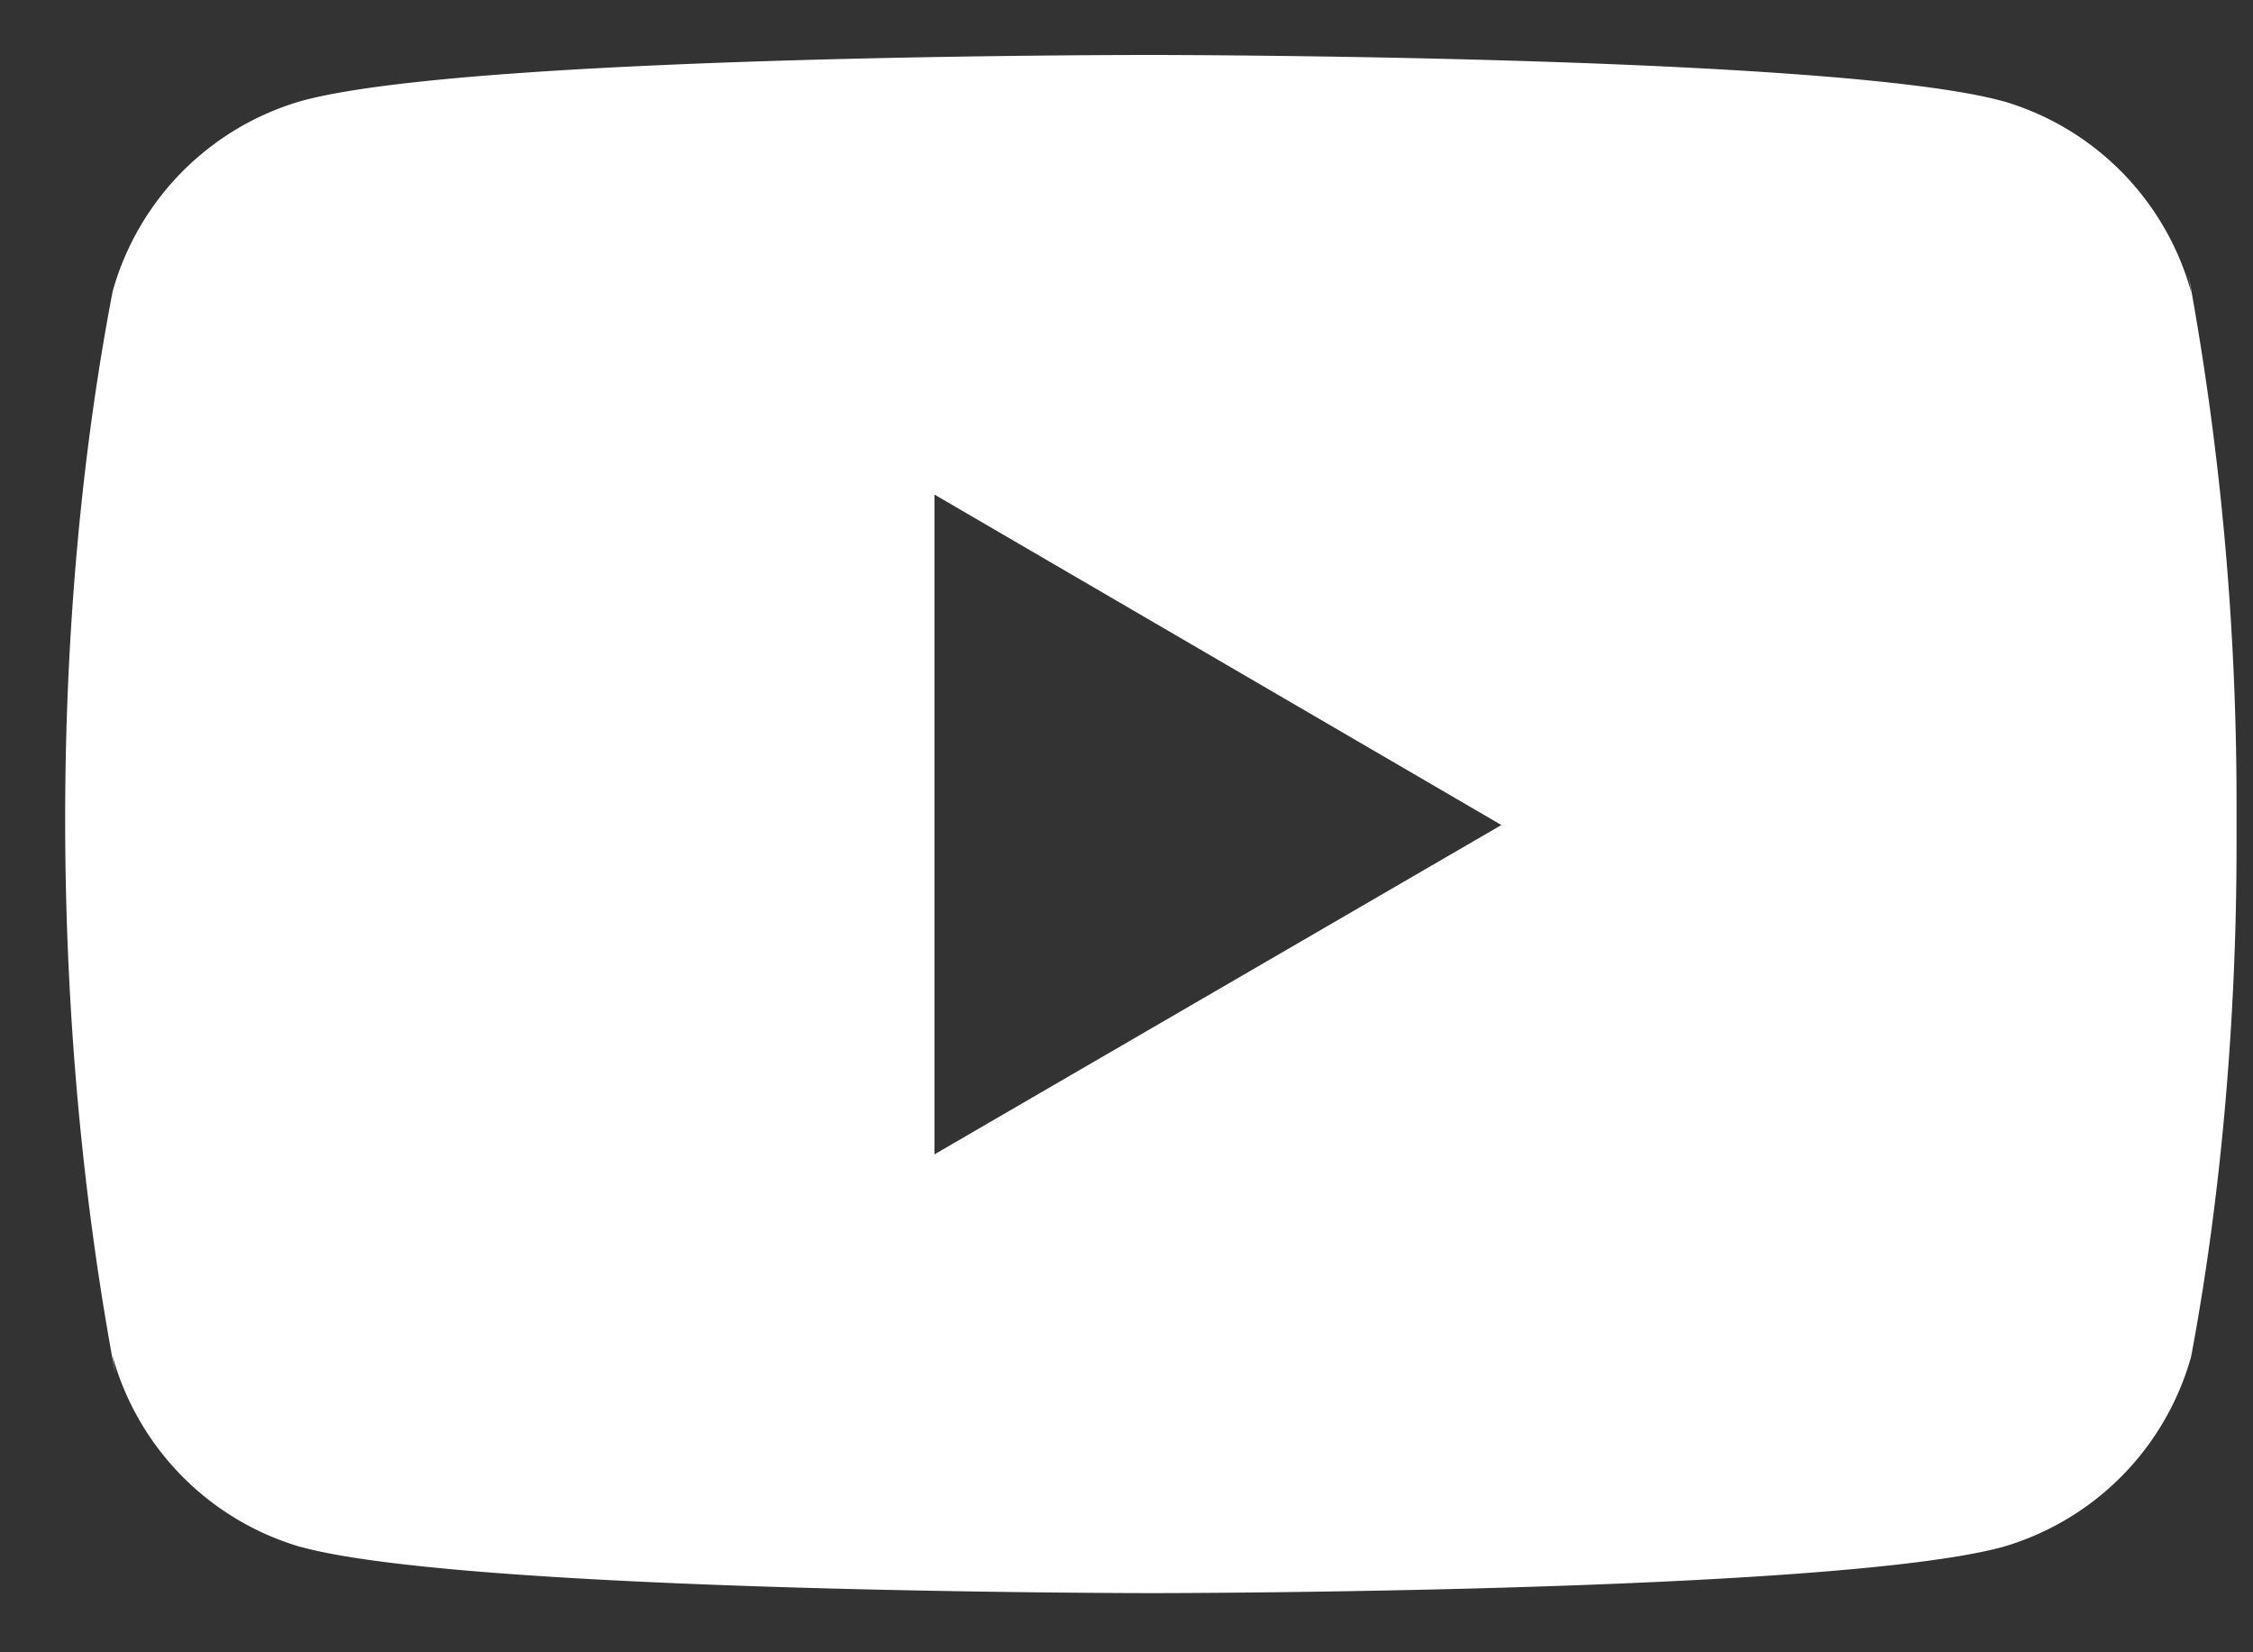
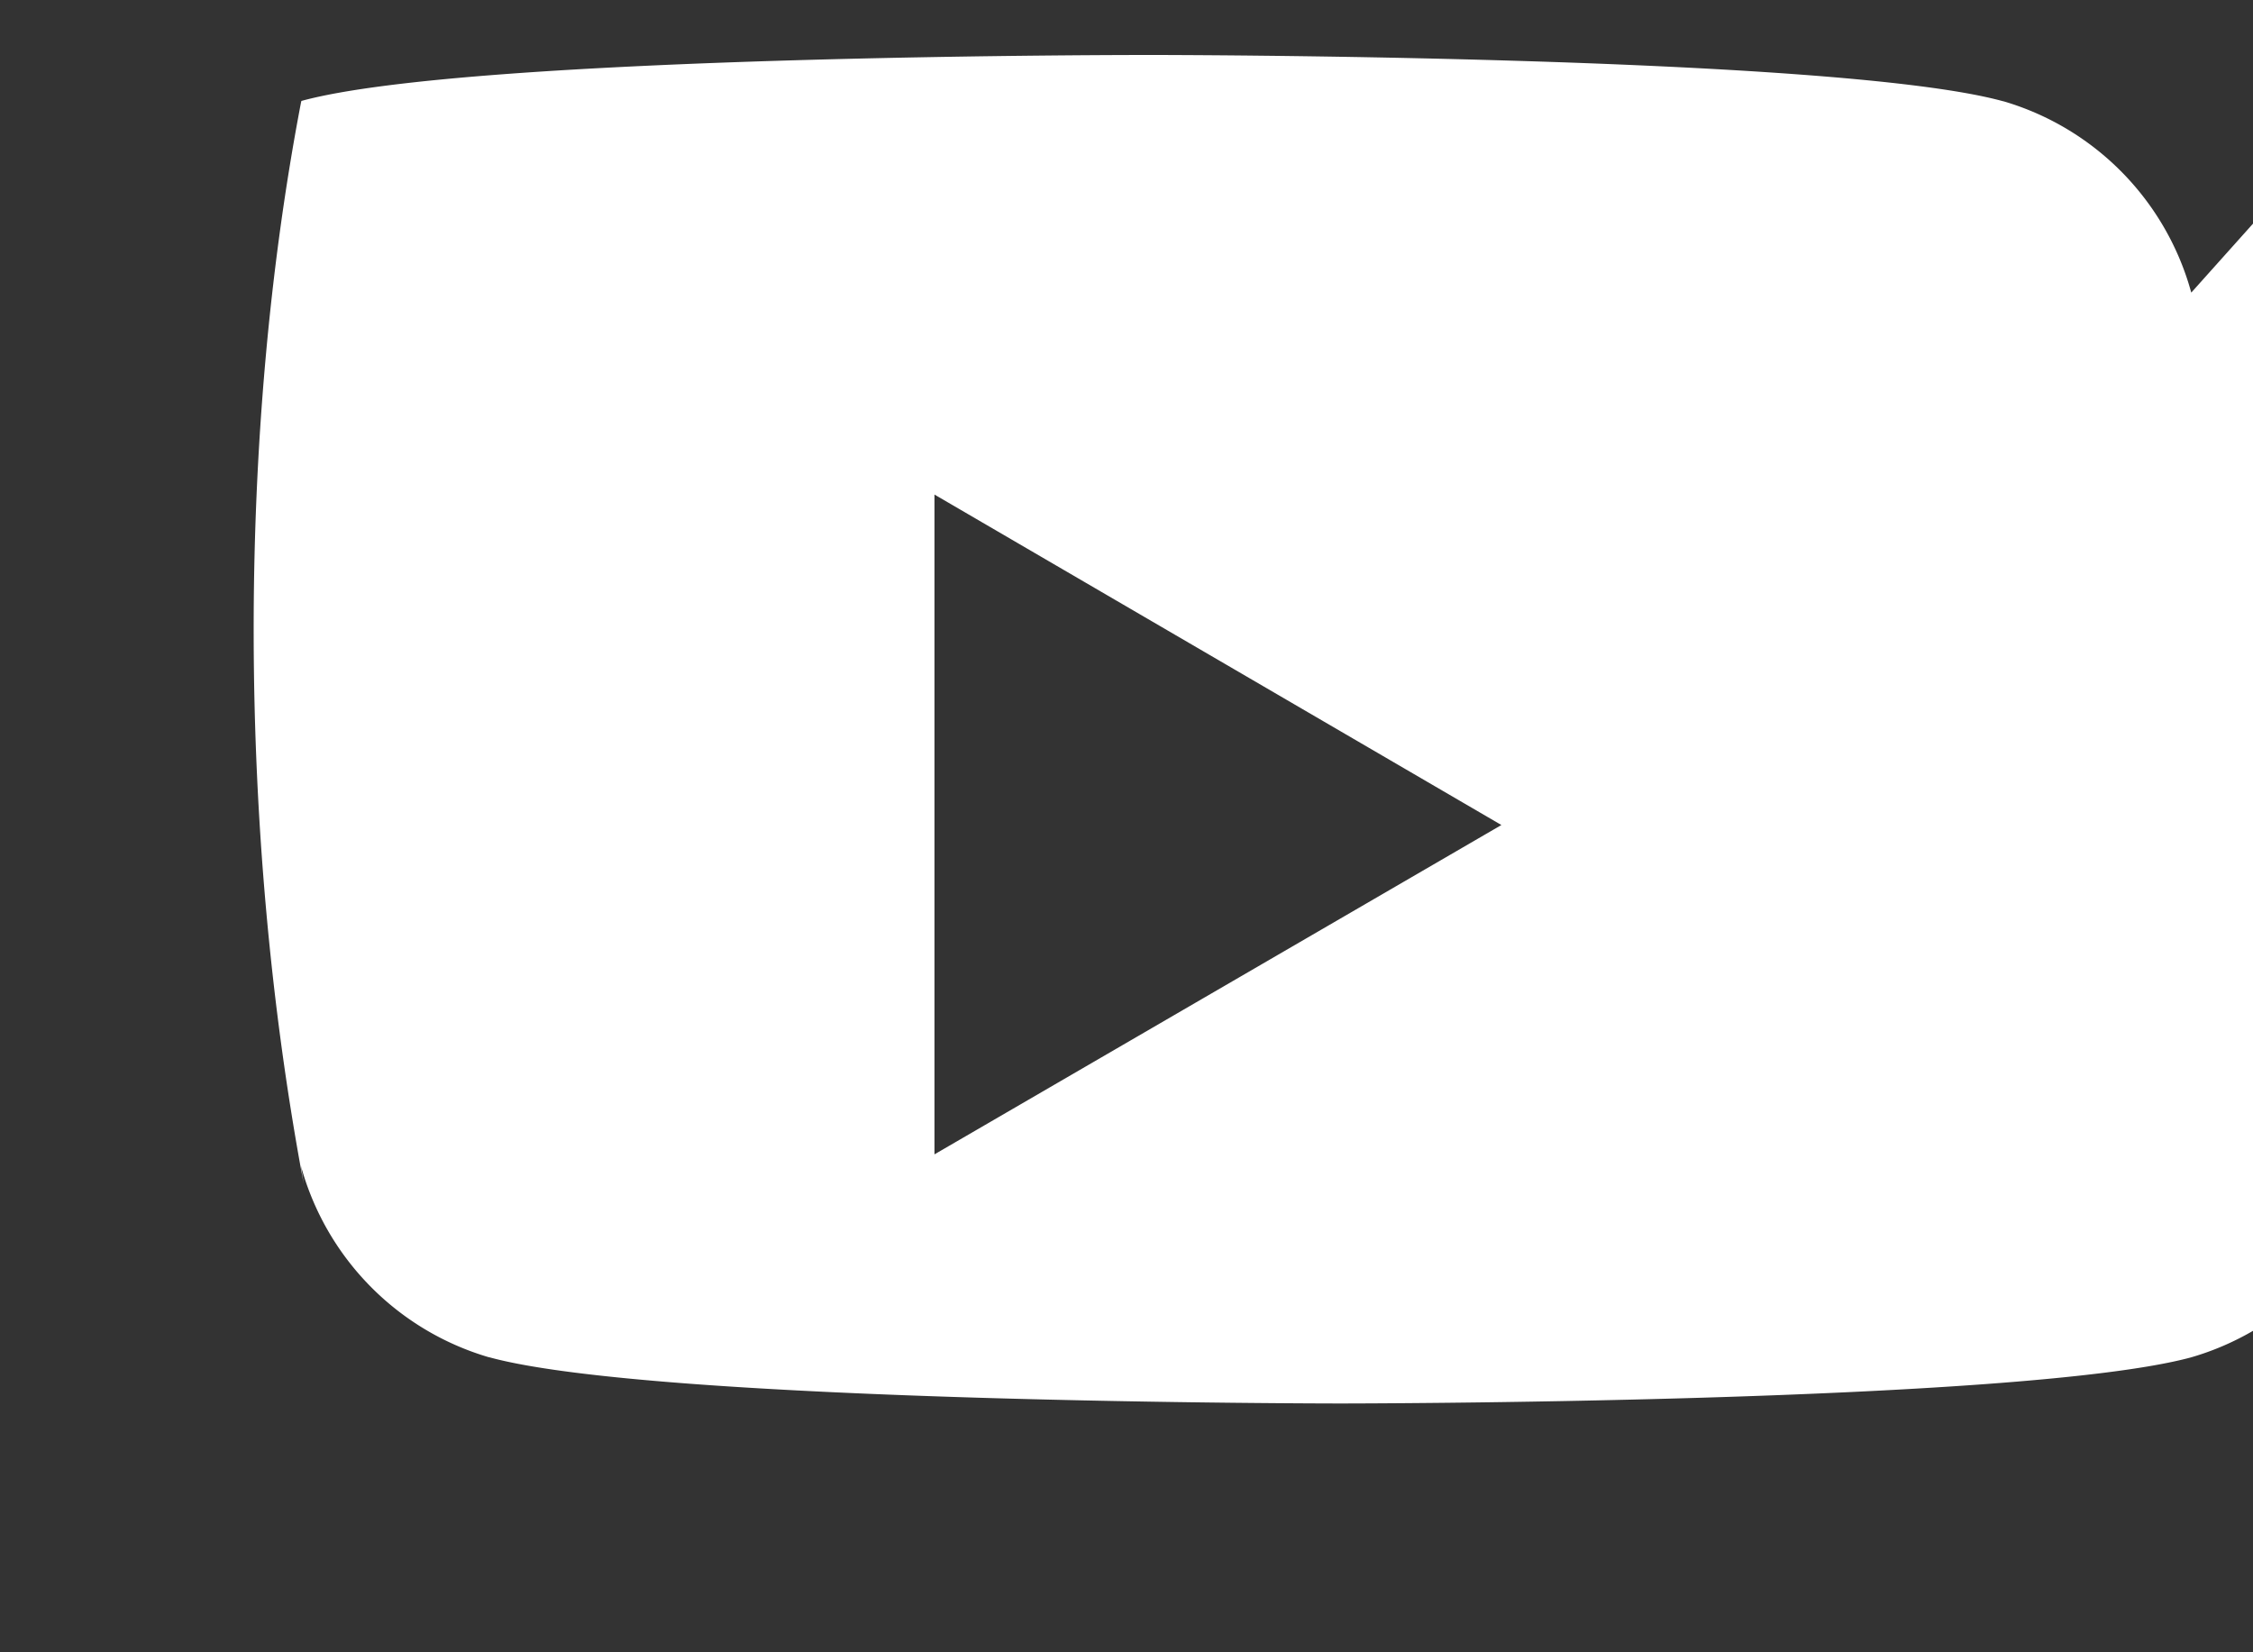
<svg xmlns="http://www.w3.org/2000/svg" width="30" height="22" viewBox="0 0 30 22">
  <rect x="0" y="0" width="30" height="22" fill="#333333" stroke="none" />
  <g>
    <g>
      <g>
-         <path fill="#fff" d="M12.443 15.37V6.585l7.549 4.4zM29.142 3.66zm.036.236a3.665 3.665 0 0 0-2.492-2.545l-.025-.006C24.407.732 15.337.732 15.337.732S6.289.72 4.013 1.344a3.667 3.667 0 0 0-2.51 2.525l-.006.026c-.842 4.398-.848 9.683.037 14.392l-.037-.239a3.665 3.665 0 0 0 2.491 2.545l.026.006c2.251.613 11.324.613 11.324.613s9.046 0 11.324-.613a3.666 3.666 0 0 0 2.511-2.525l.006-.026c.383-2.045.602-4.4.602-6.804v-.266-.277c0-2.406-.219-4.76-.64-7.042z" />
+         <path fill="#fff" d="M12.443 15.37V6.585l7.549 4.4zM29.142 3.66zm.036.236a3.665 3.665 0 0 0-2.492-2.545l-.025-.006C24.407.732 15.337.732 15.337.732S6.289.72 4.013 1.344l-.006.026c-.842 4.398-.848 9.683.037 14.392l-.037-.239a3.665 3.665 0 0 0 2.491 2.545l.026.006c2.251.613 11.324.613 11.324.613s9.046 0 11.324-.613a3.666 3.666 0 0 0 2.511-2.525l.006-.026c.383-2.045.602-4.4.602-6.804v-.266-.277c0-2.406-.219-4.76-.64-7.042z" />
      </g>
    </g>
  </g>
</svg>